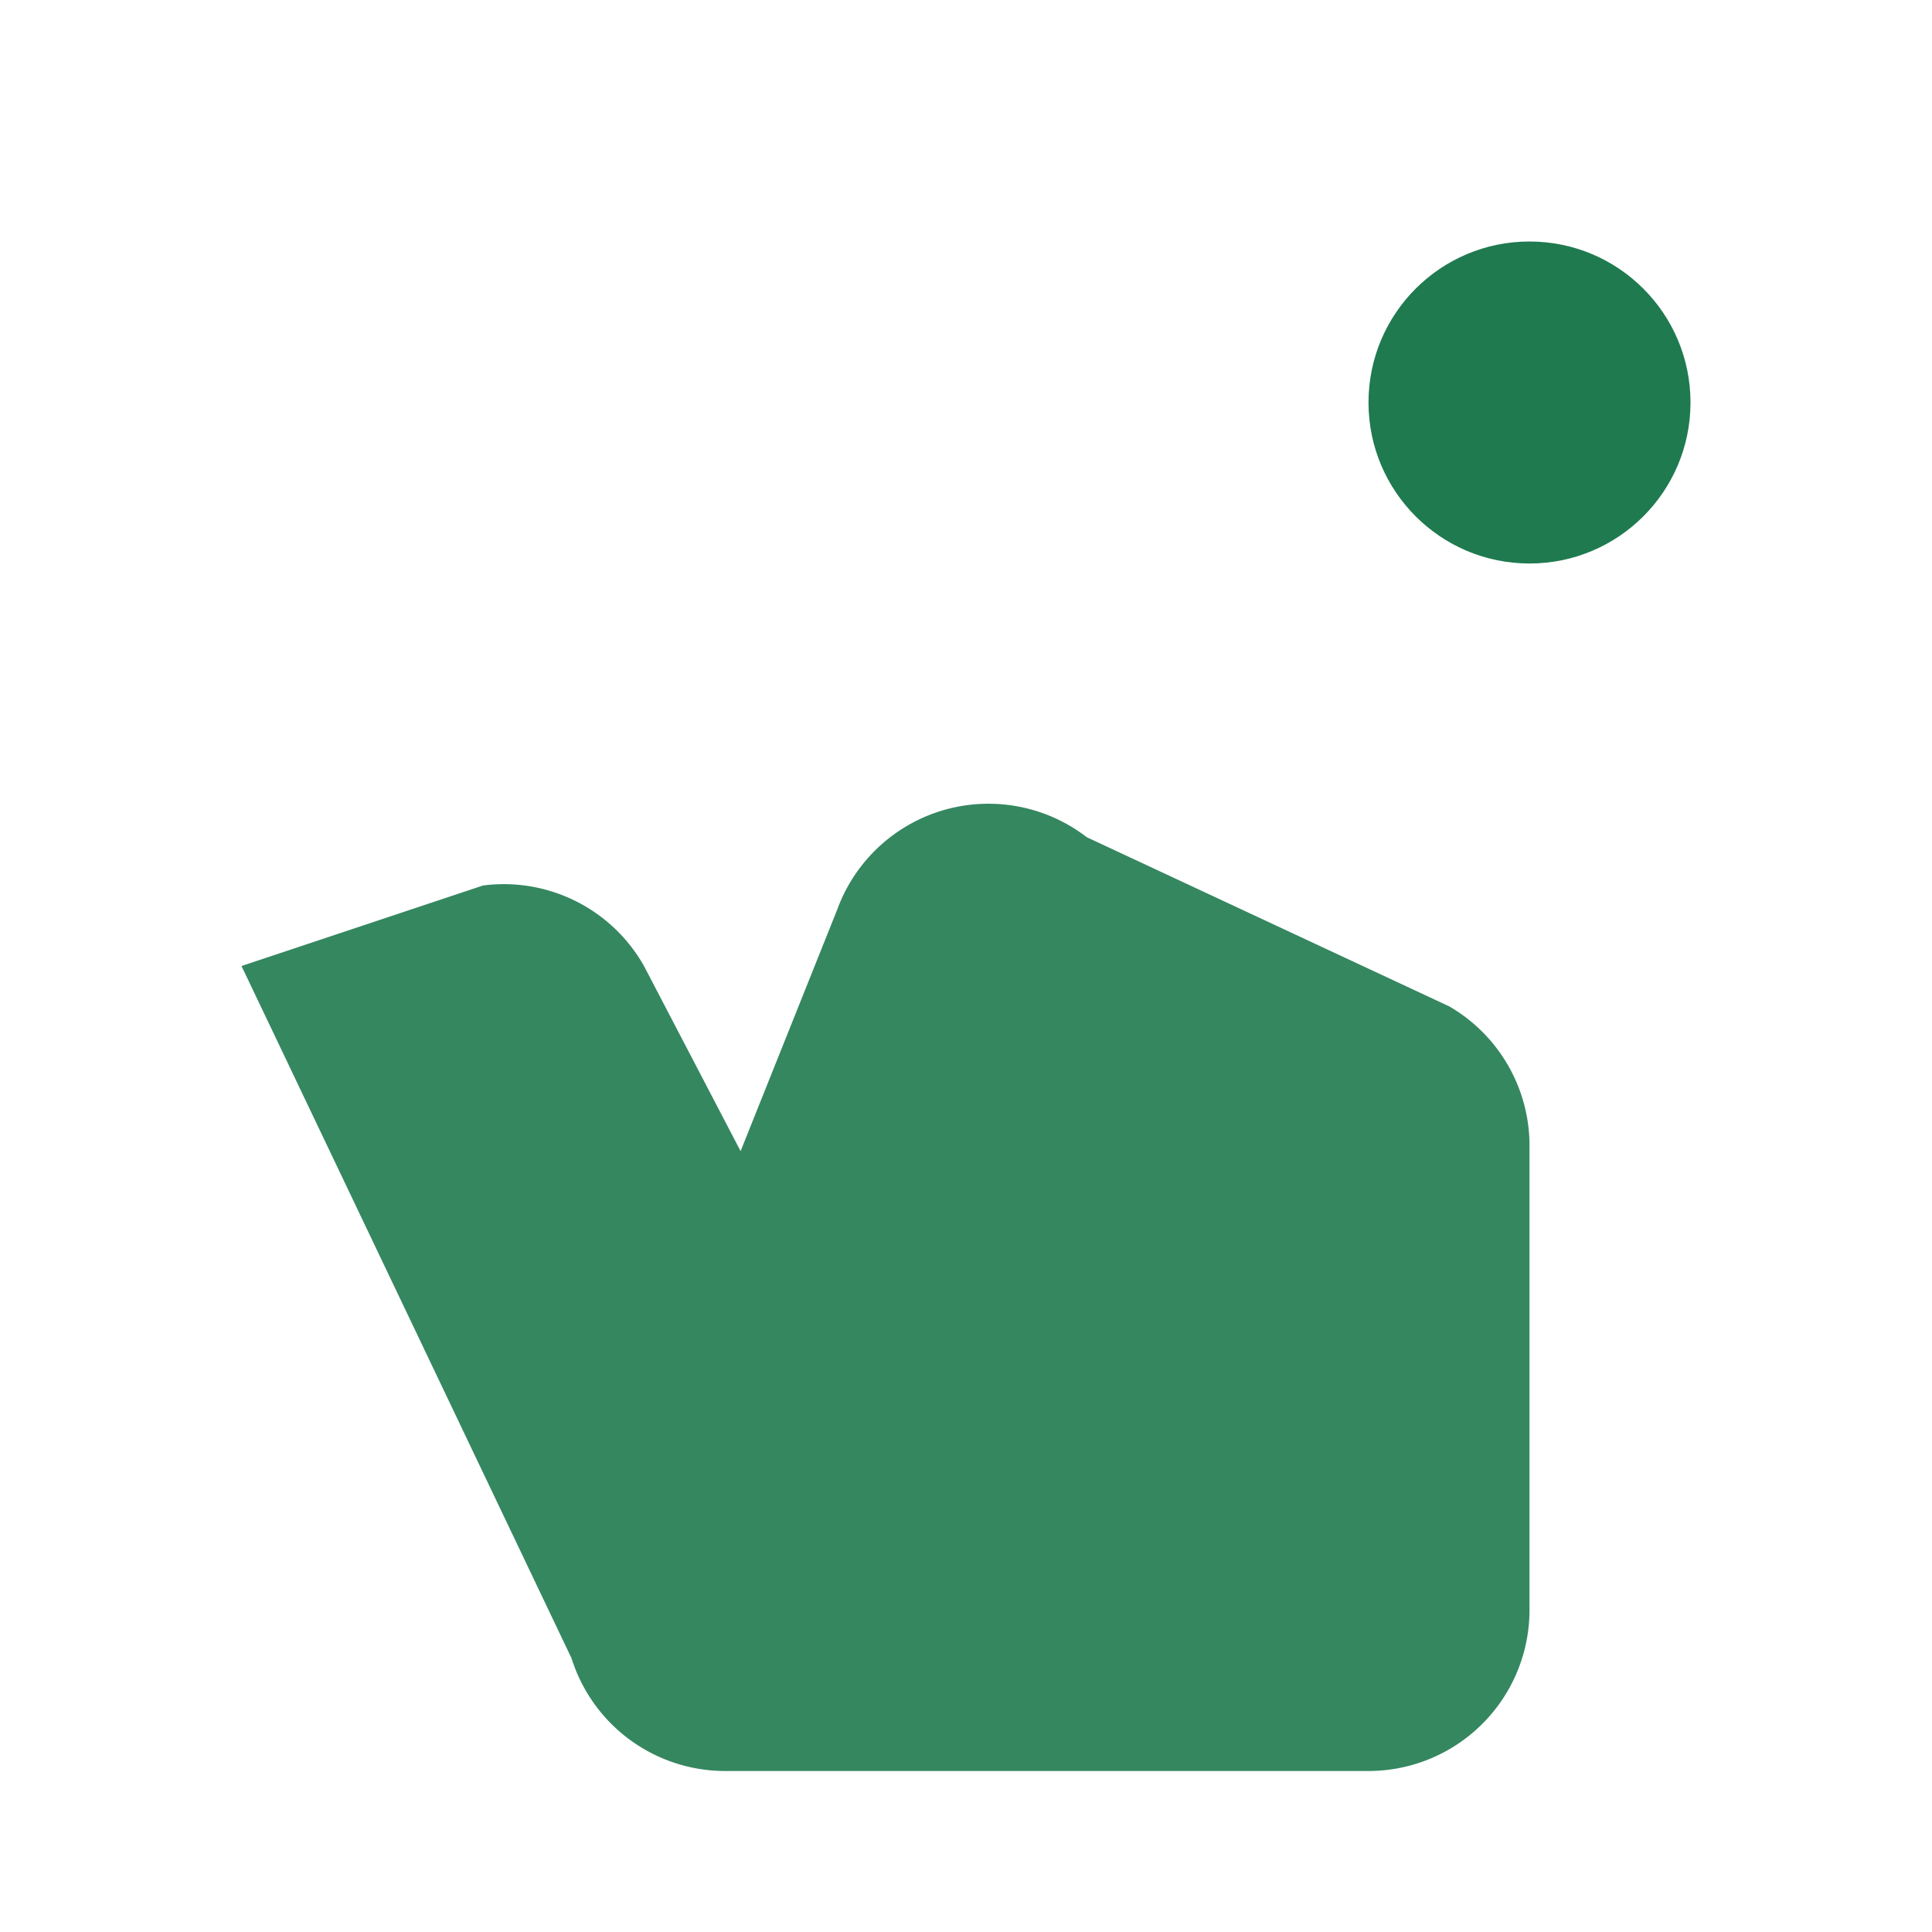
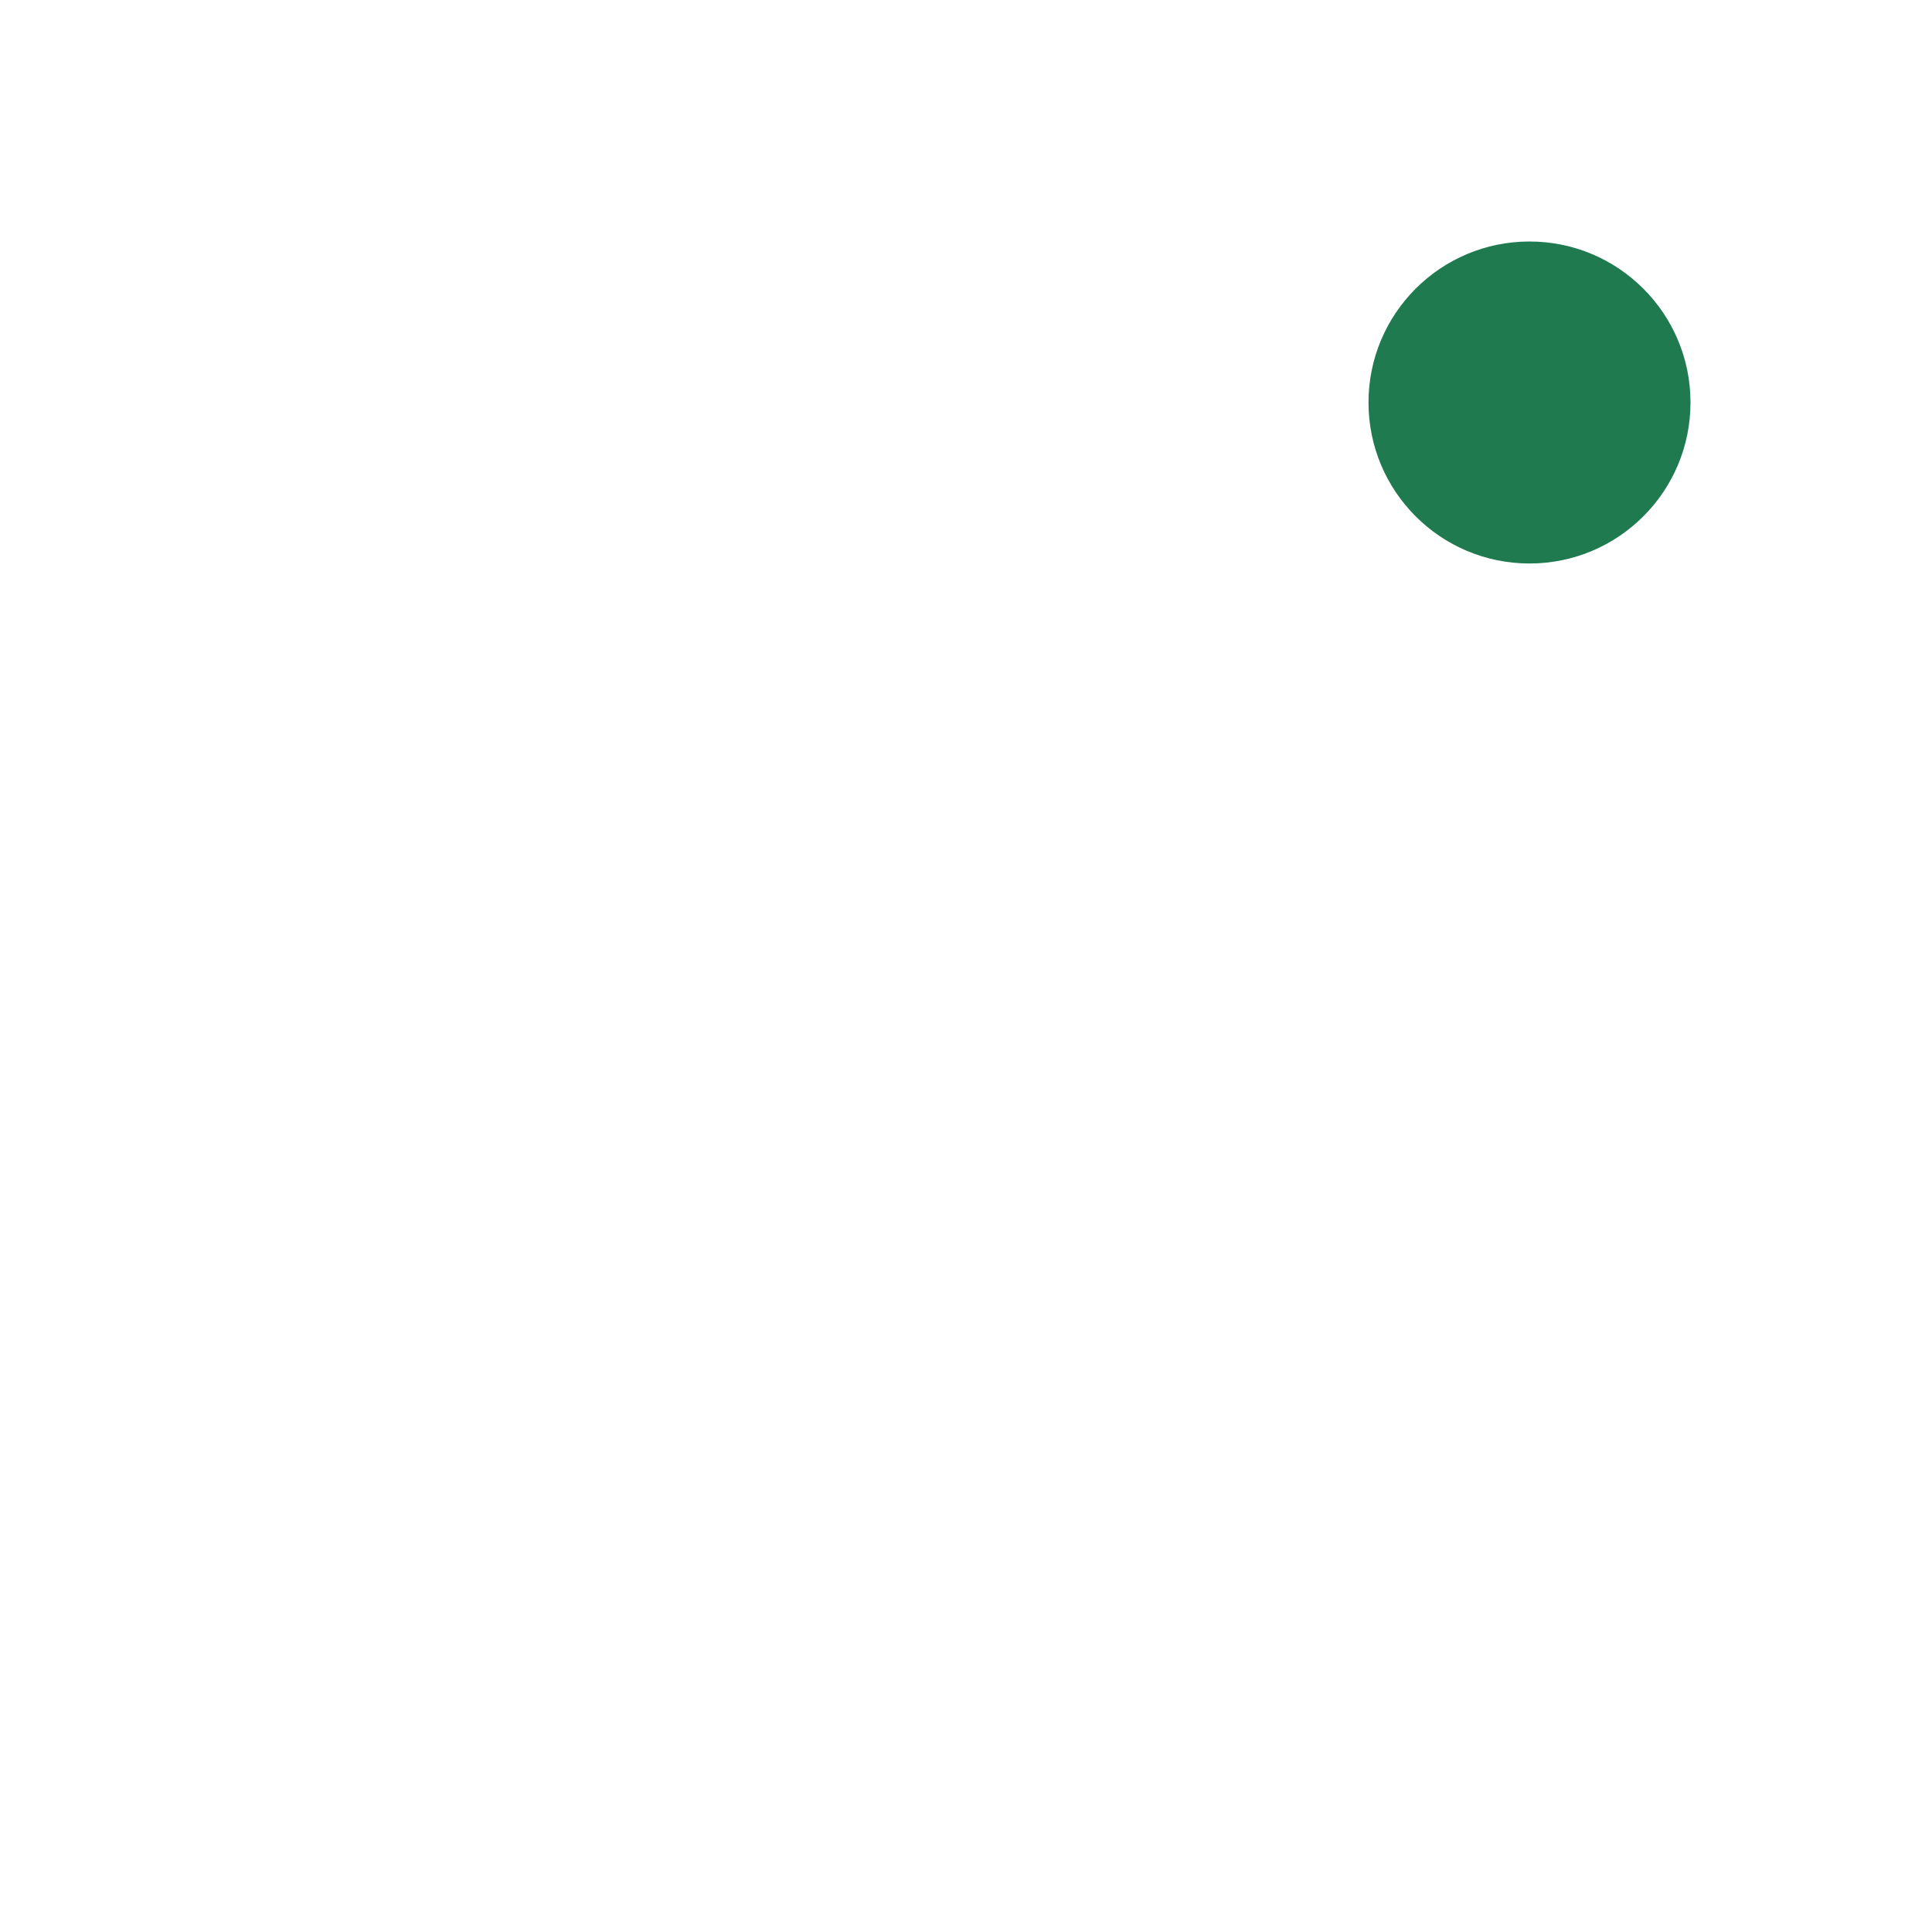
<svg xmlns="http://www.w3.org/2000/svg" width="48" height="48" viewBox="0 0 24 24">
  <circle cx="19" cy="5" r="2" fill="#1f7a4f" />
-   <path d="M3 12l3-1a2 2 0 012 1l1.2 2.3 1.2-3a2 2 0 013.1-.9L18 12.5a2 2 0 011 1.7V20a2 2 0 01-2 2H9a2 2 0 01-1.9-1.4L3 12z" fill="#1f7a4f" opacity=".9" />
</svg>